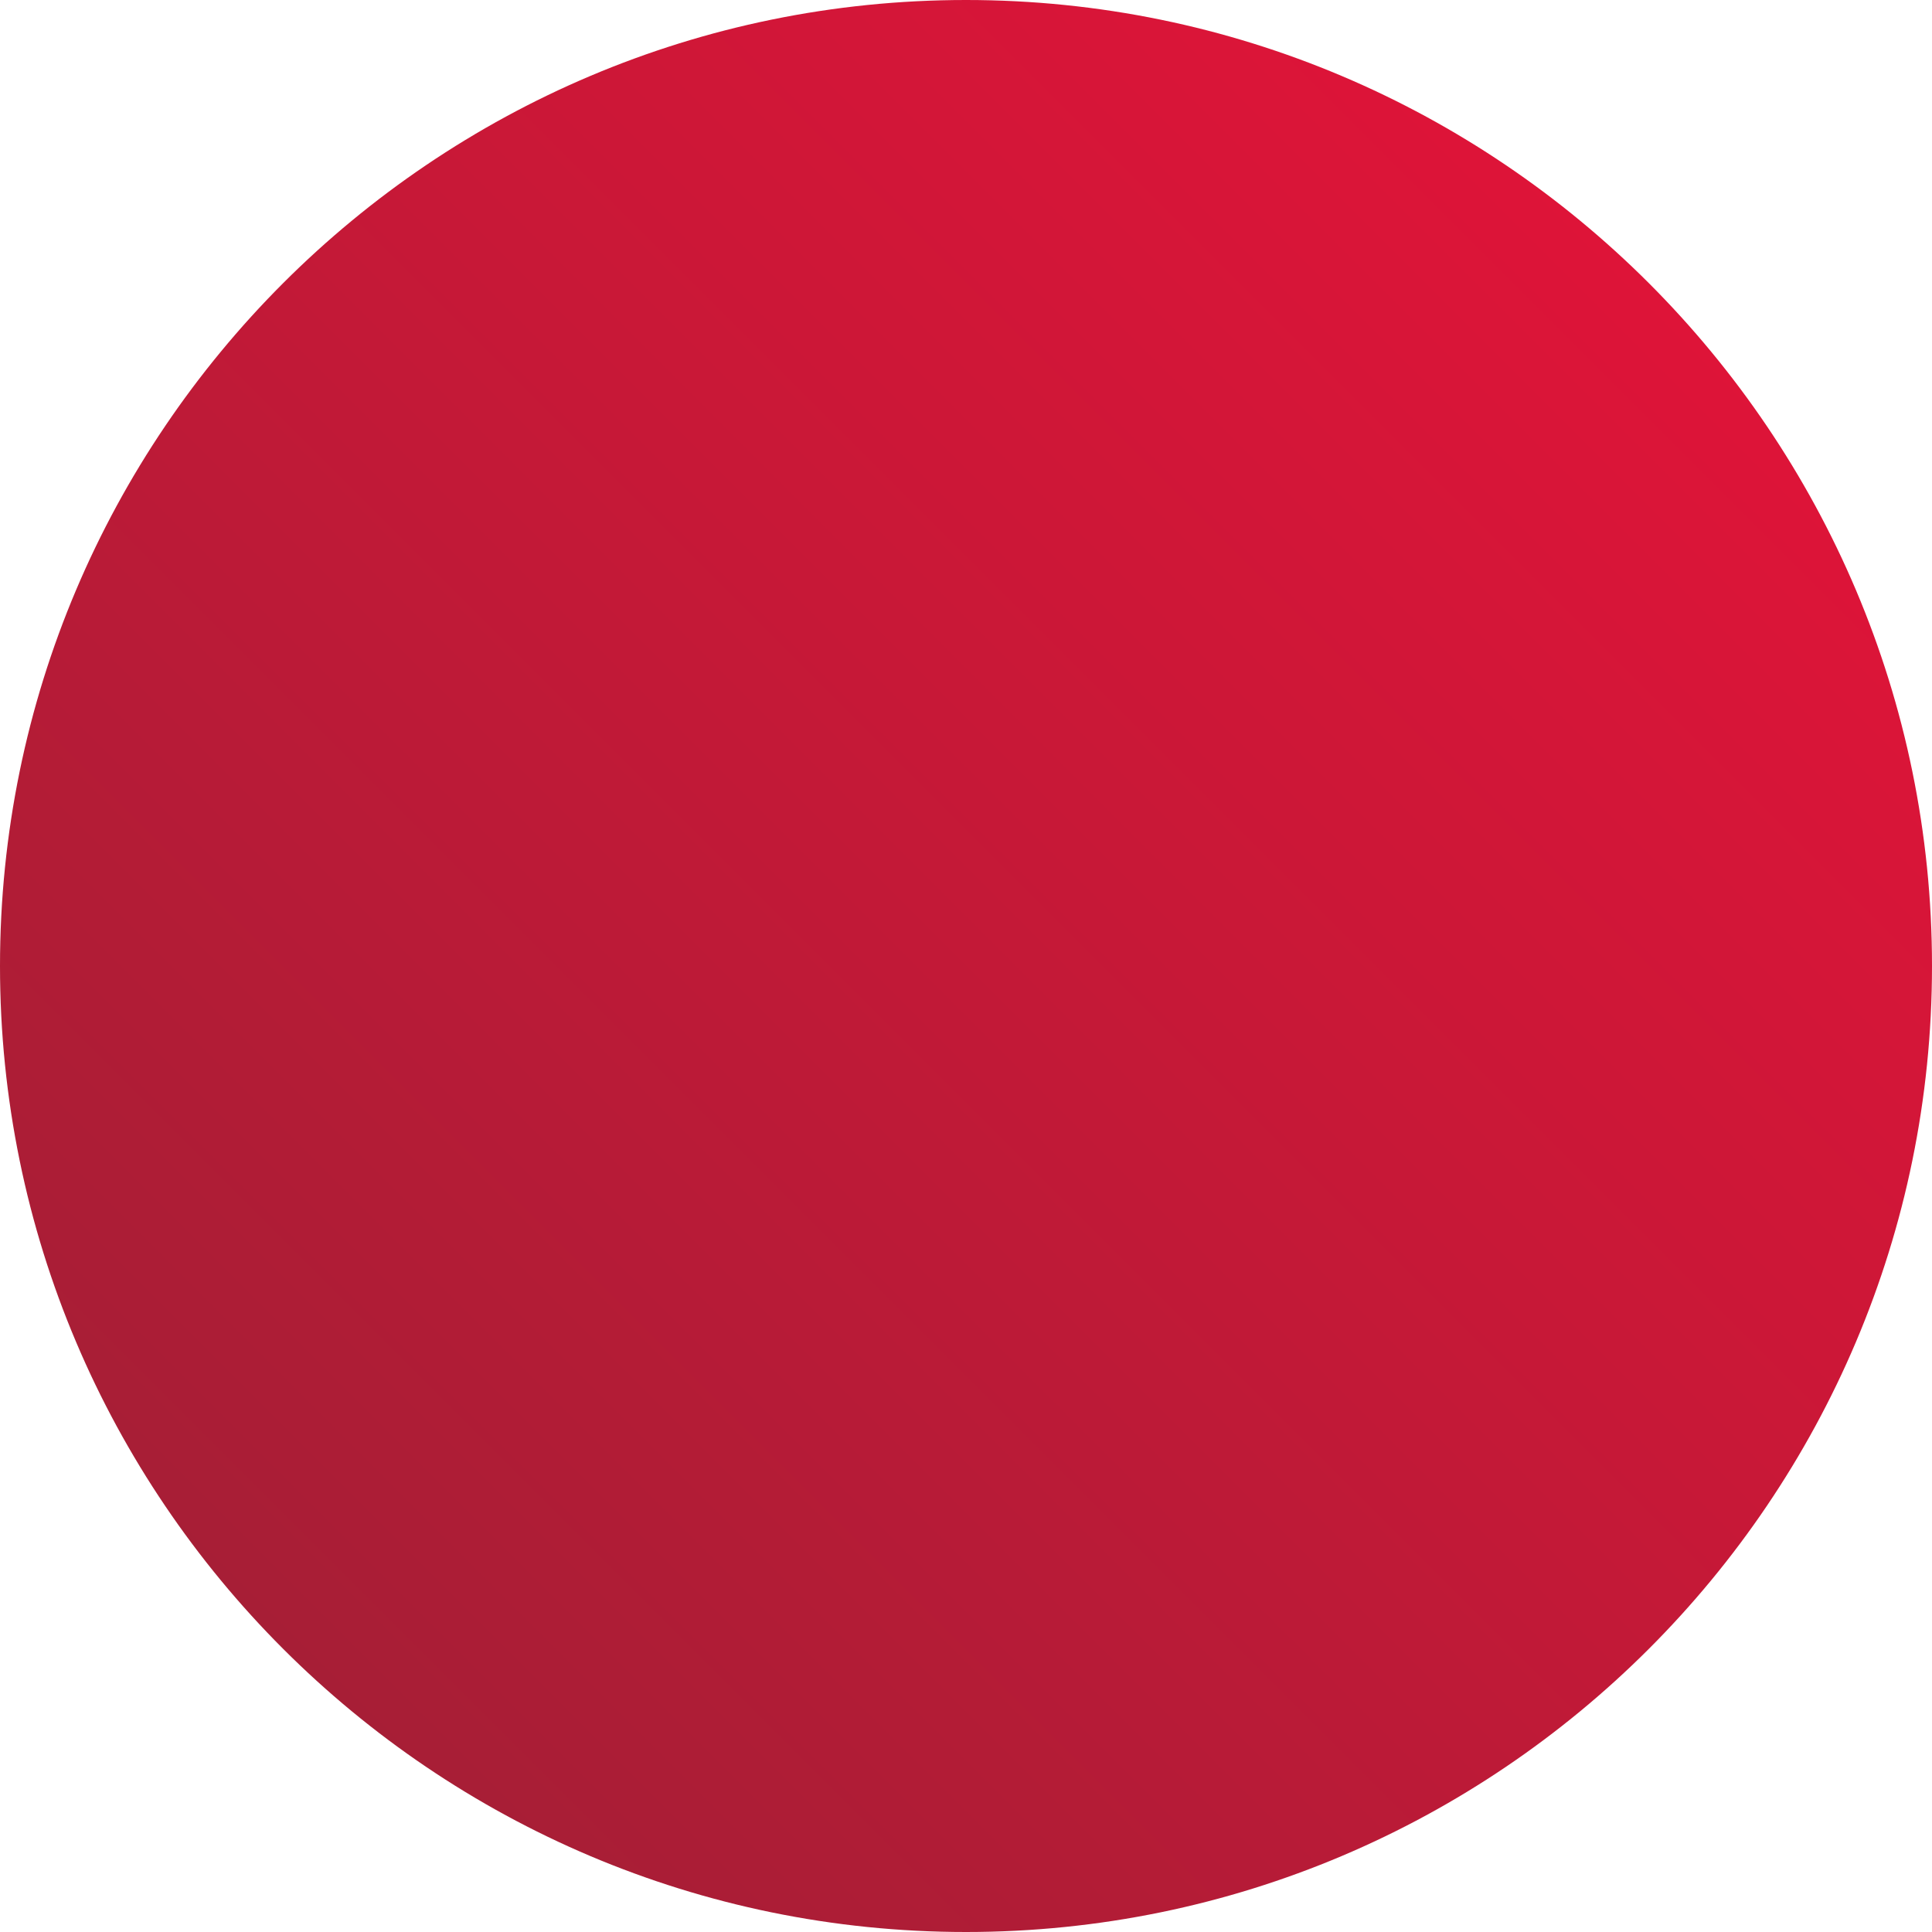
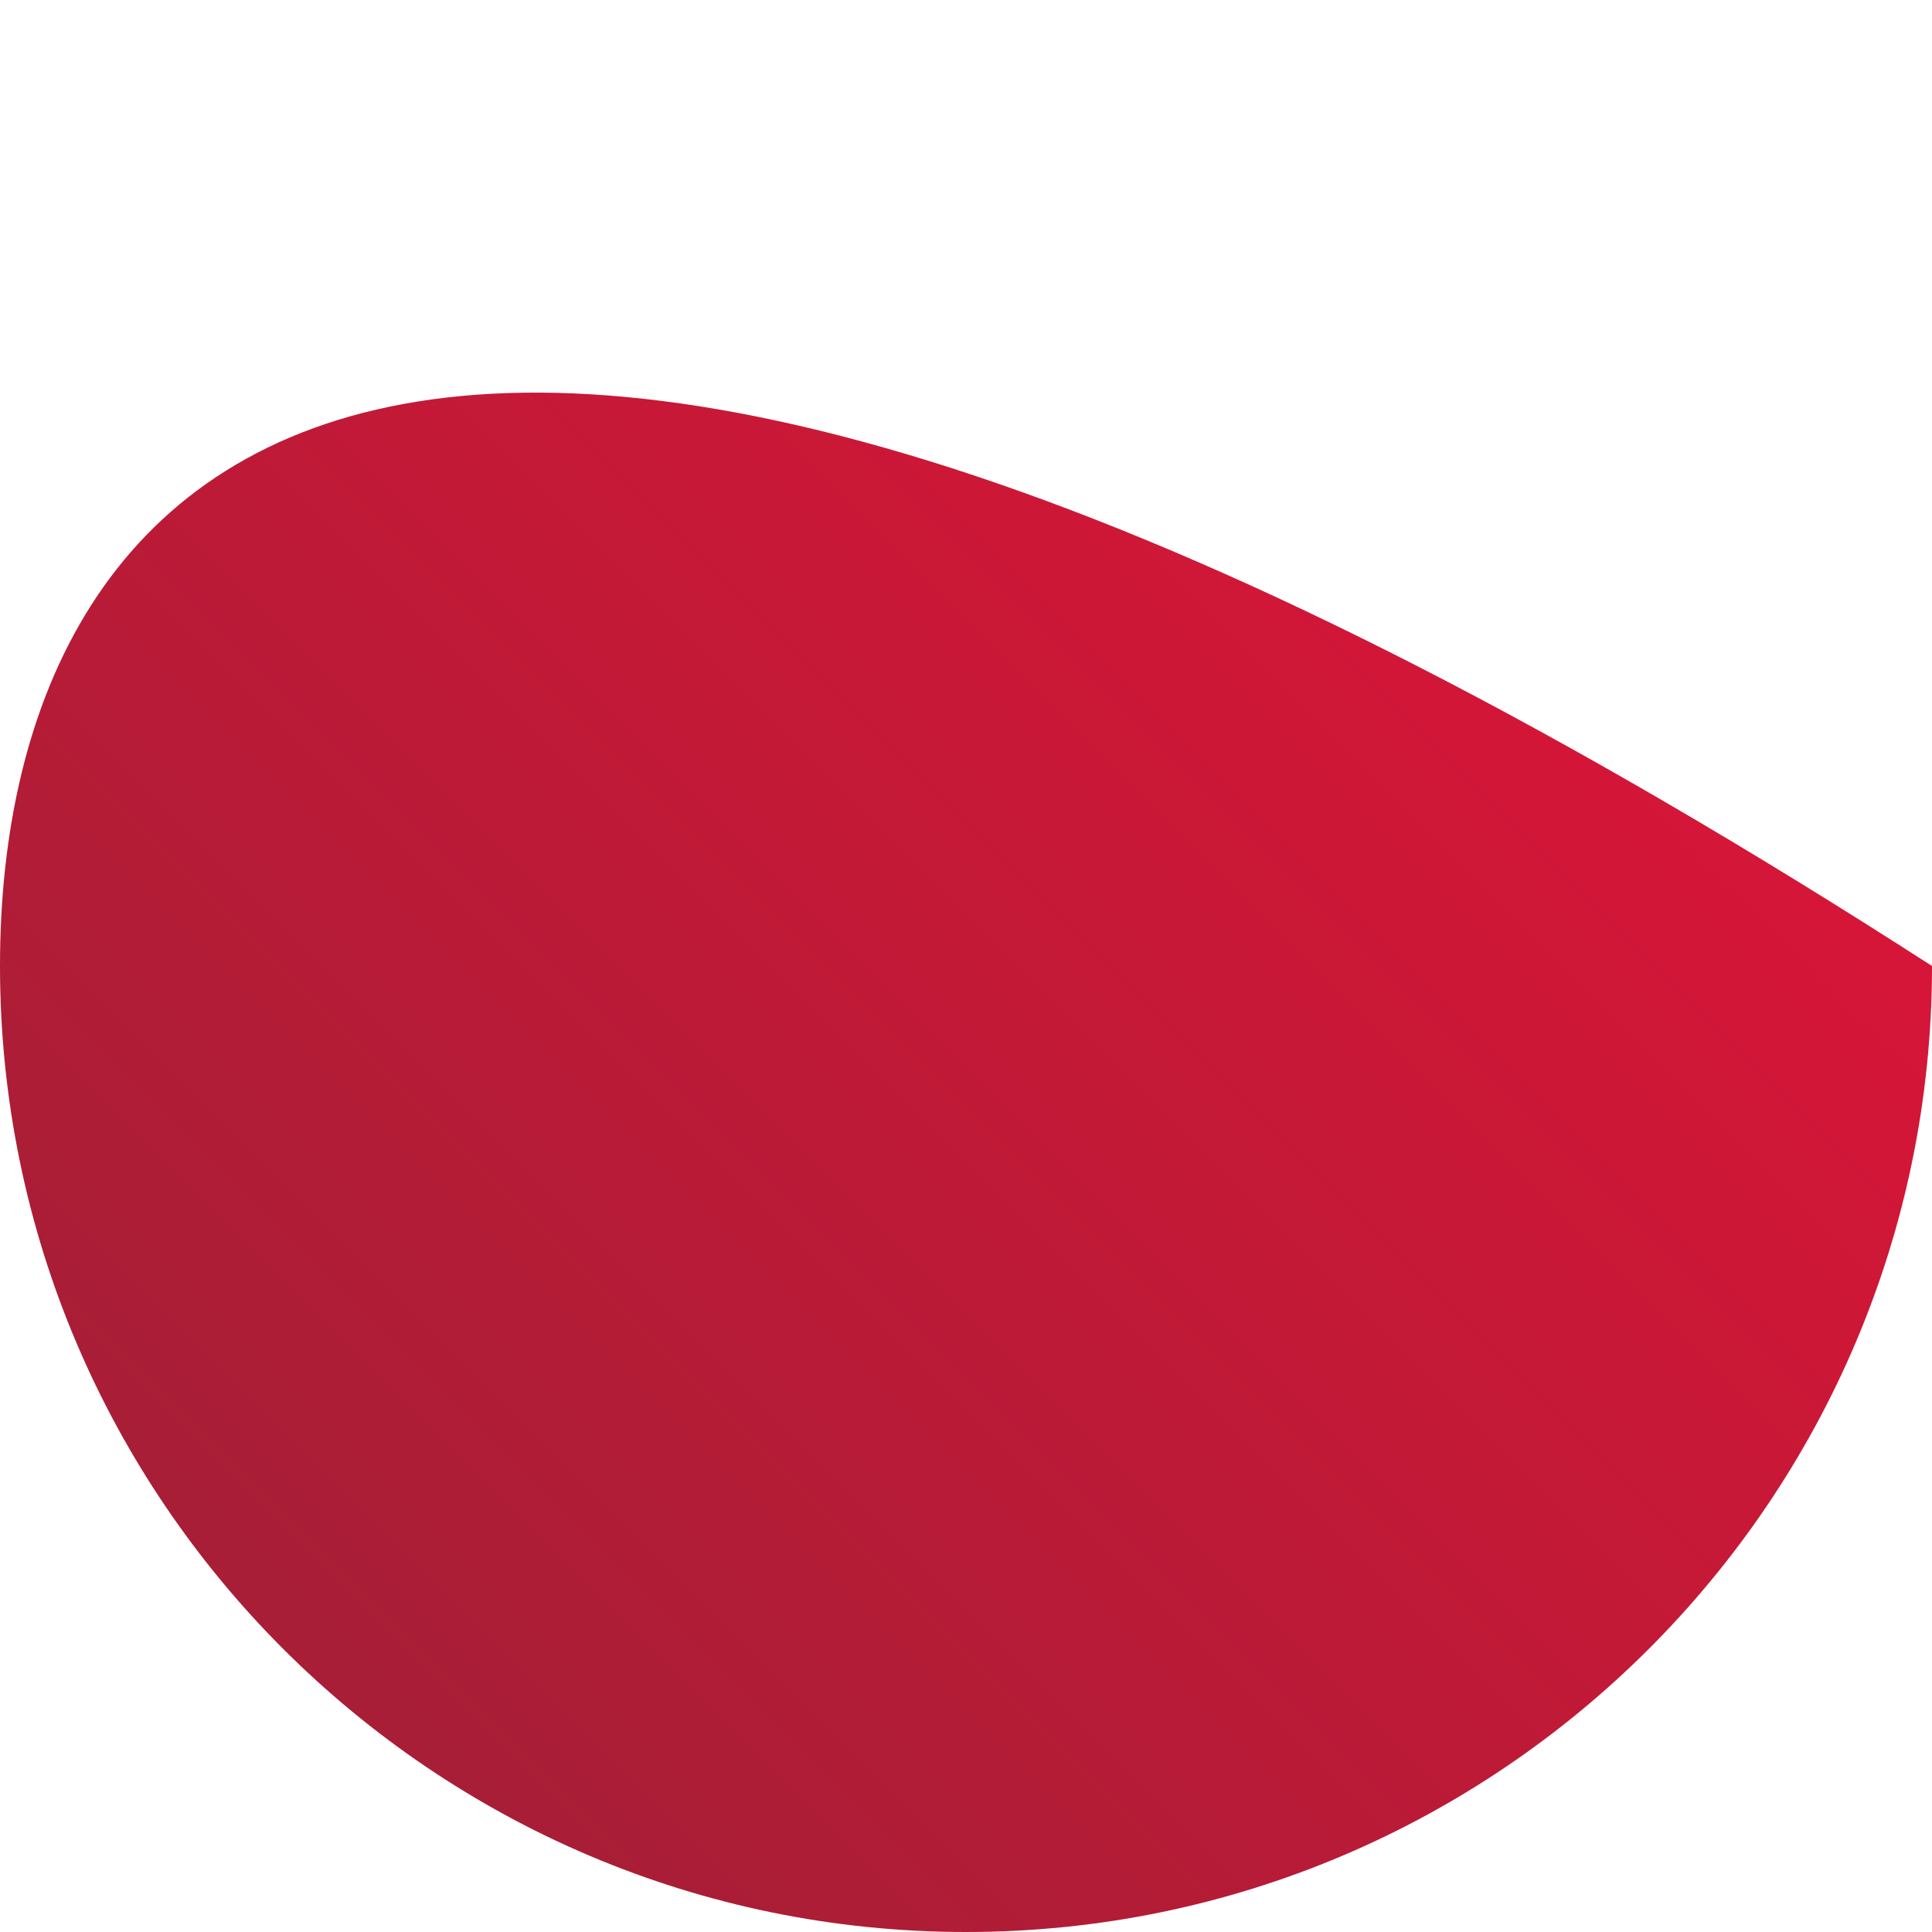
<svg xmlns="http://www.w3.org/2000/svg" version="1.1" id="レイヤー_1" x="0px" y="0px" viewBox="0 0 29 29" style="enable-background:new 0 0 29 29;" xml:space="preserve">
  <style type="text/css">
	.st0{fill:url(#Vector_00000021111848043141151890000013430676162210043831_);}
</style>
  <linearGradient id="Vector_00000021810423517748479940000012084810986759592892_" gradientUnits="userSpaceOnUse" x1="4.247" y1="5.247" x2="24.753" y2="25.753" gradientTransform="matrix(1 0 0 -1 0 30)">
    <stop offset="0" style="stop-color:#A71E36" />
    <stop offset="1" style="stop-color:#DE1438" />
  </linearGradient>
-   <path id="Vector" style="fill:url(#Vector_00000021810423517748479940000012084810986759592892_);" d="M14.5,29  c8,0,14.5-6.5,14.5-14.5C29,6.5,22.5,0,14.5,0C6.5,0,0,6.5,0,14.5C0,22.5,6.5,29,14.5,29z" />
+   <path id="Vector" style="fill:url(#Vector_00000021810423517748479940000012084810986759592892_);" d="M14.5,29  c8,0,14.5-6.5,14.5-14.5C6.5,0,0,6.5,0,14.5C0,22.5,6.5,29,14.5,29z" />
</svg>